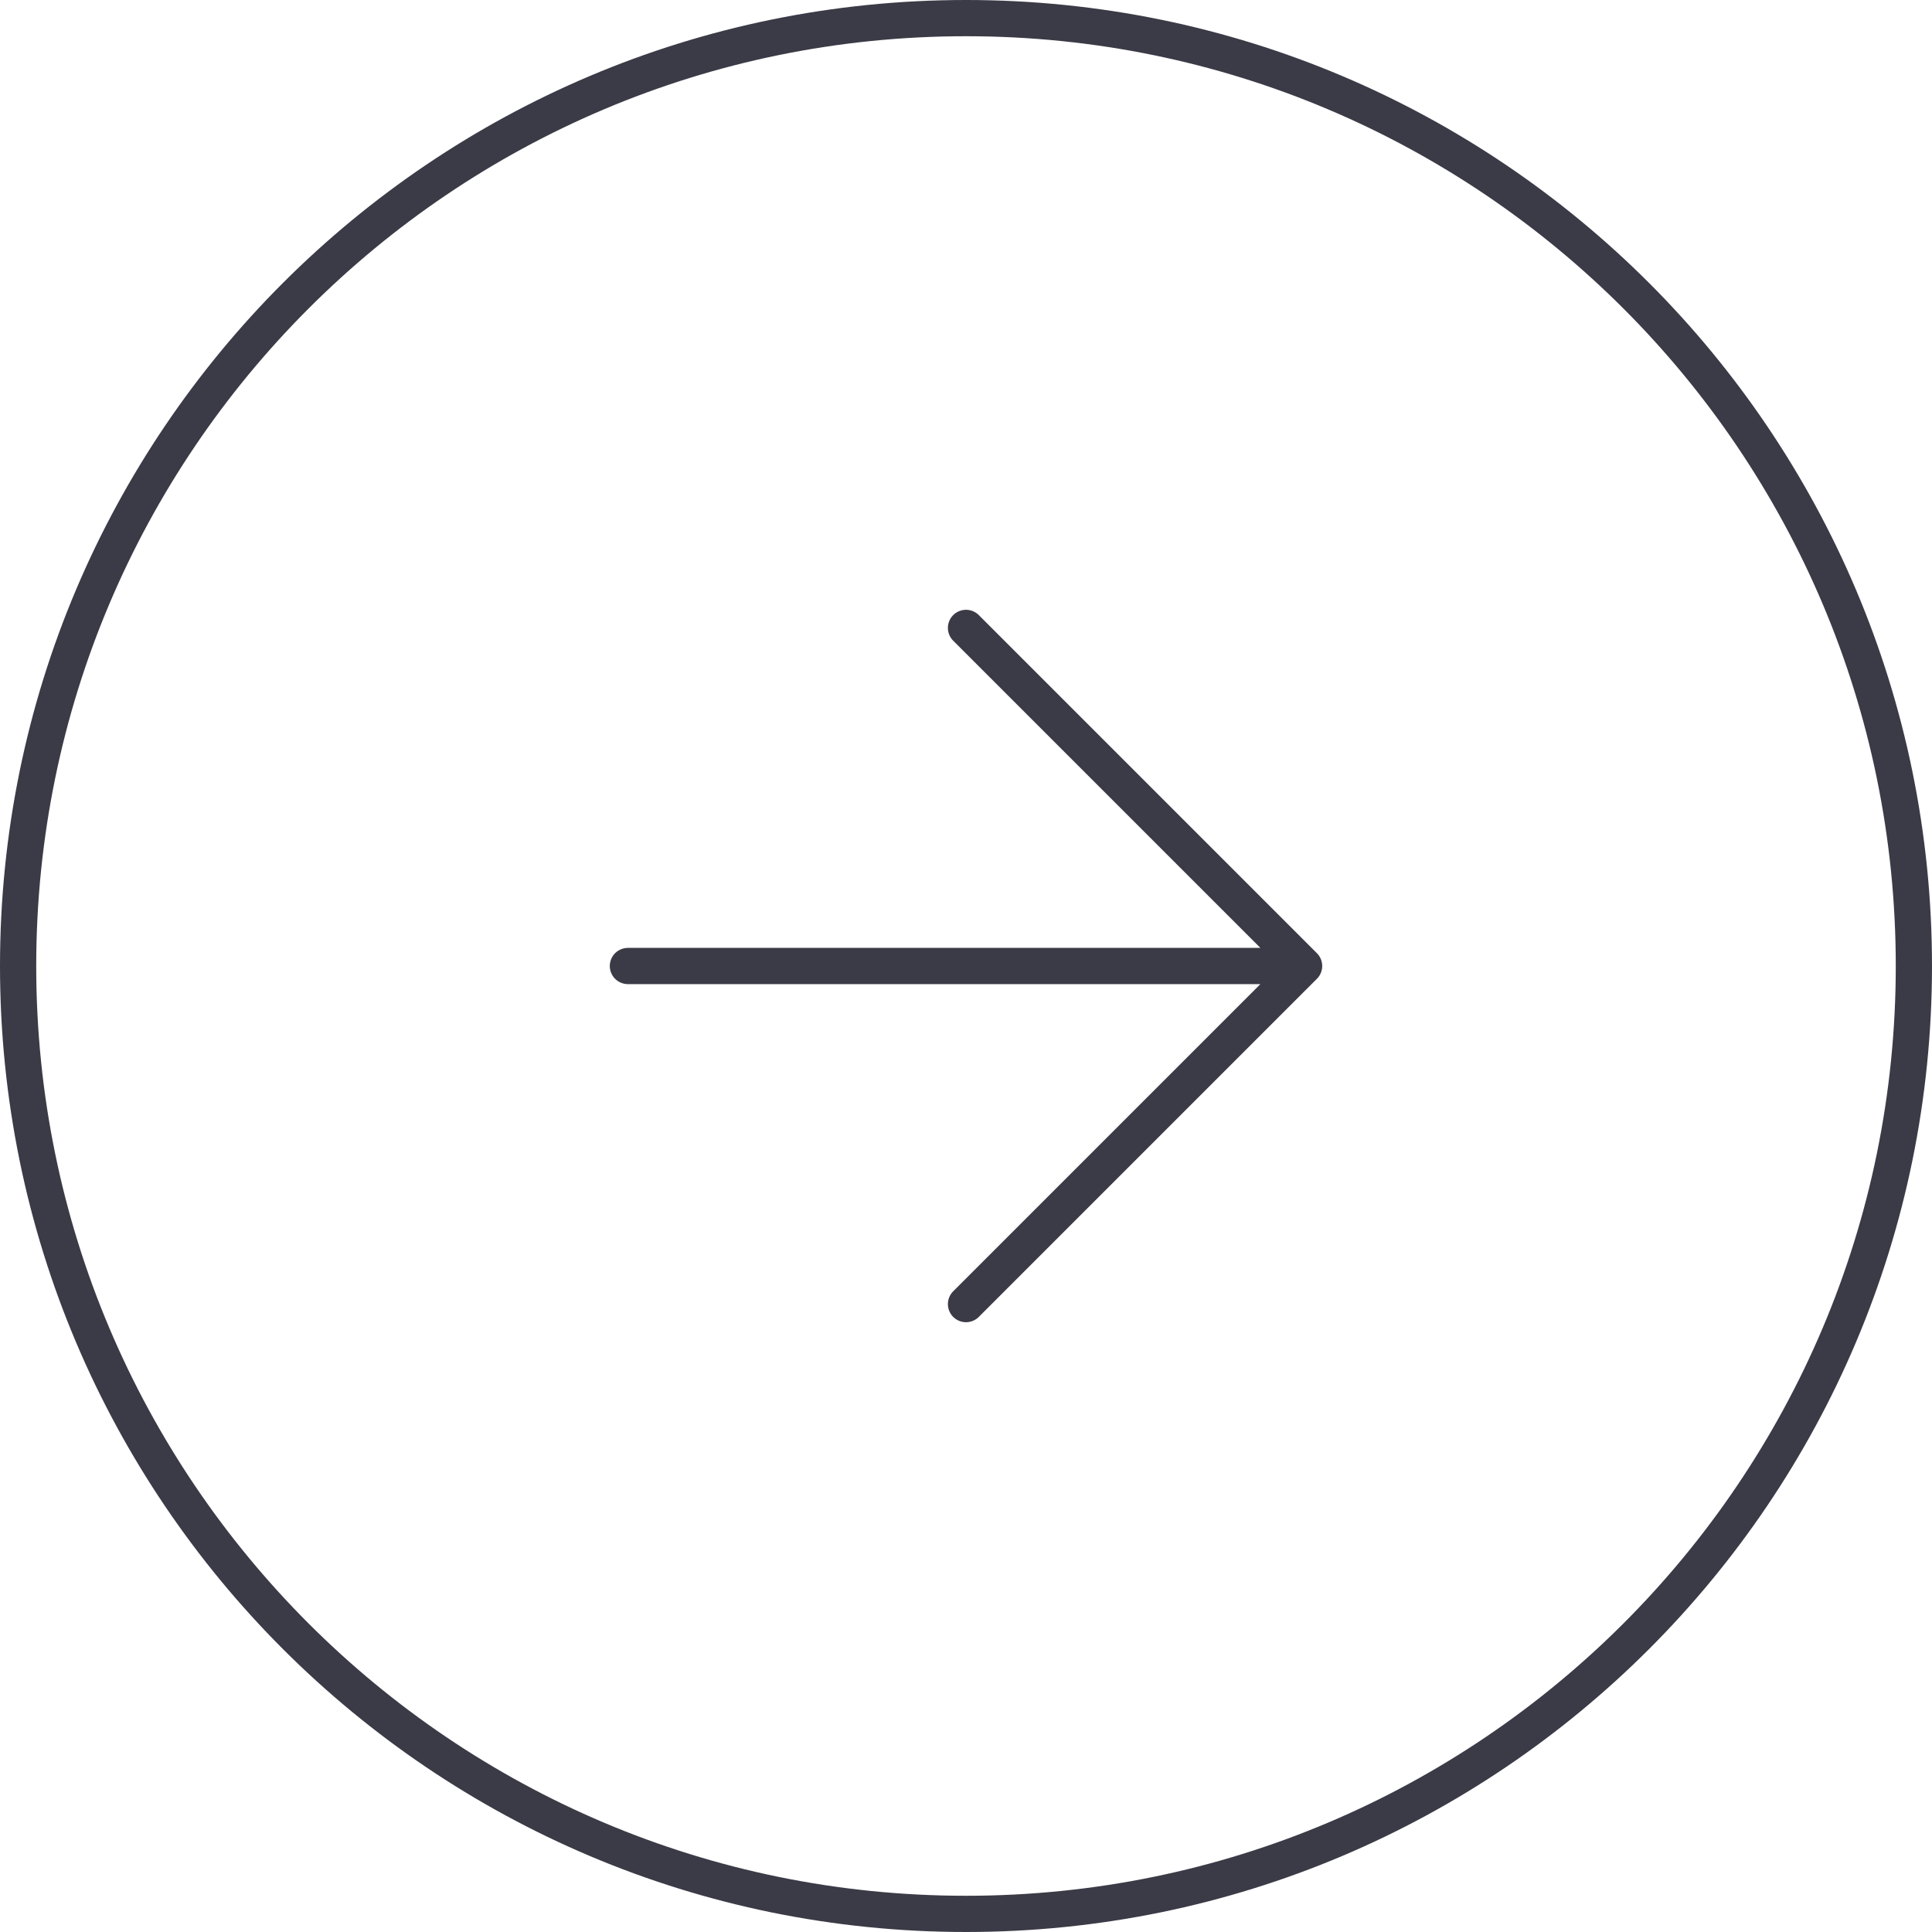
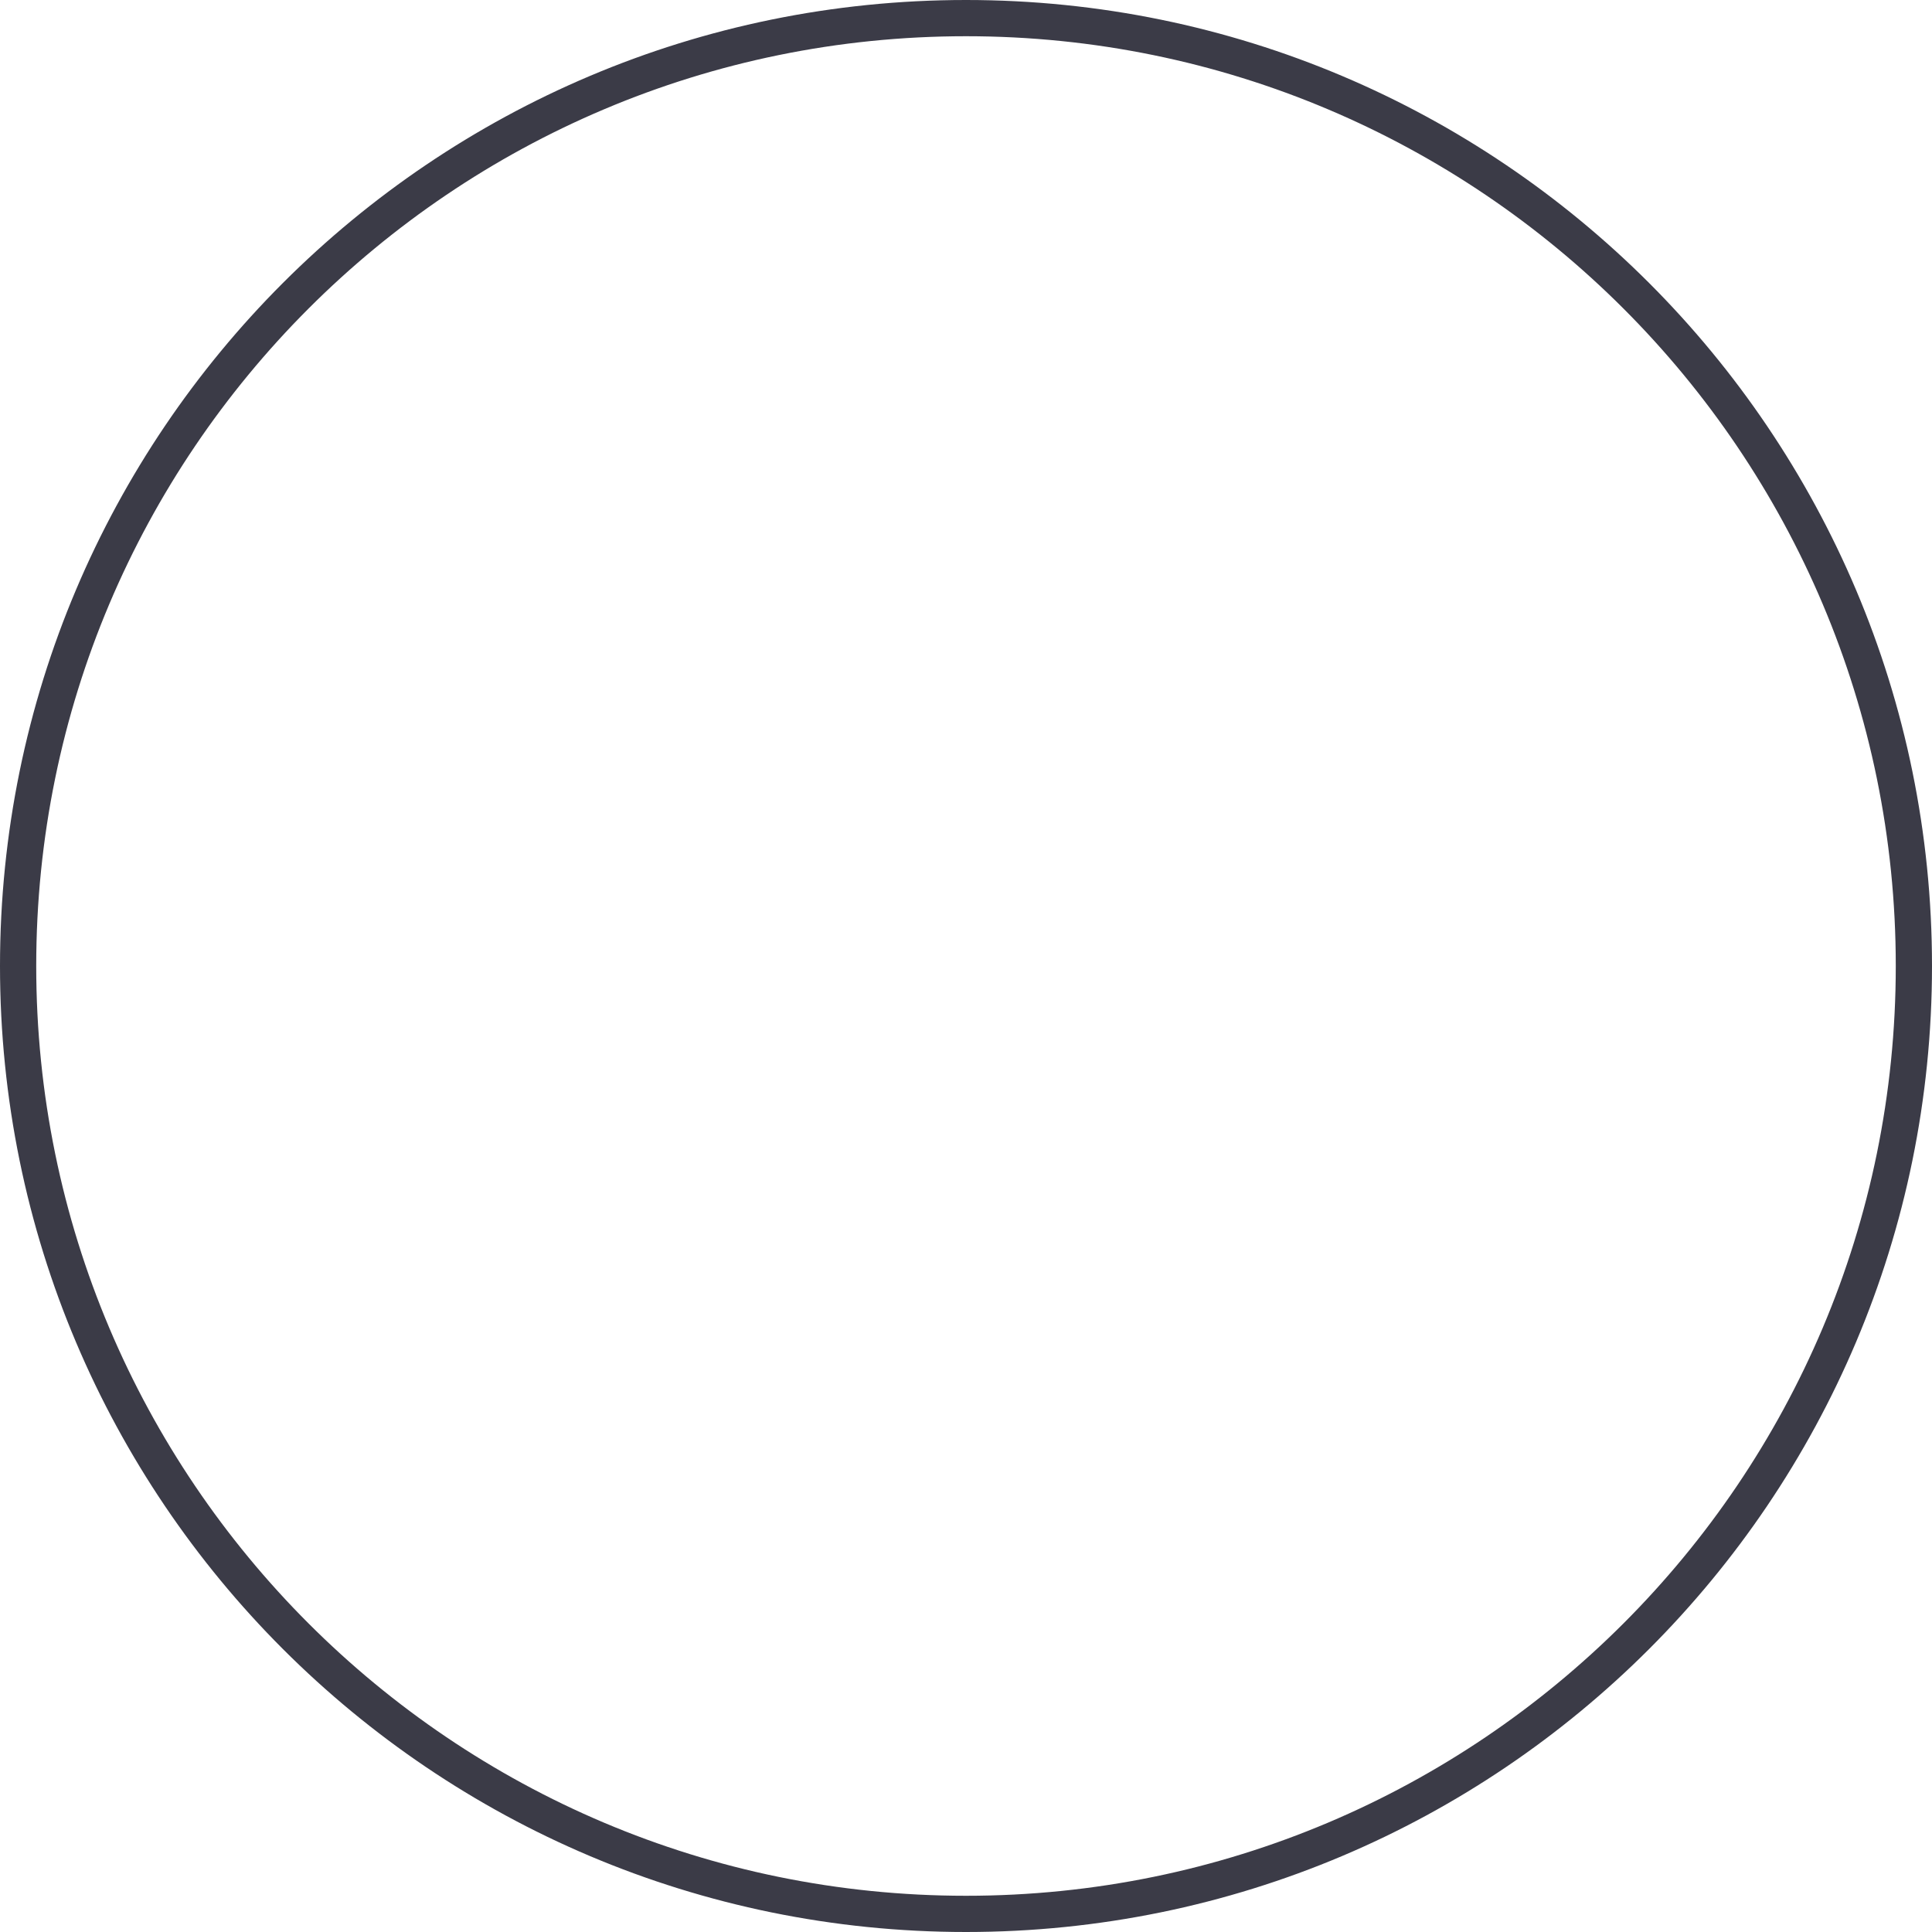
<svg xmlns="http://www.w3.org/2000/svg" width="80" height="80" viewBox="0 0 80 80" fill="none">
  <path d="M40 0.75C61.677 0.75 79.25 18.323 79.25 40C79.25 61.677 61.677 79.25 40 79.25C18.323 79.25 0.75 61.677 0.75 40C0.75 18.323 18.323 0.75 40 0.75Z" stroke="#3B3B47" stroke-width="1.5" />
-   <path d="M26 40H54M54 40L40 26M54 40L40 54" stroke="#3B3B47" stroke-width="1.5" stroke-linecap="round" stroke-linejoin="round" />
</svg>